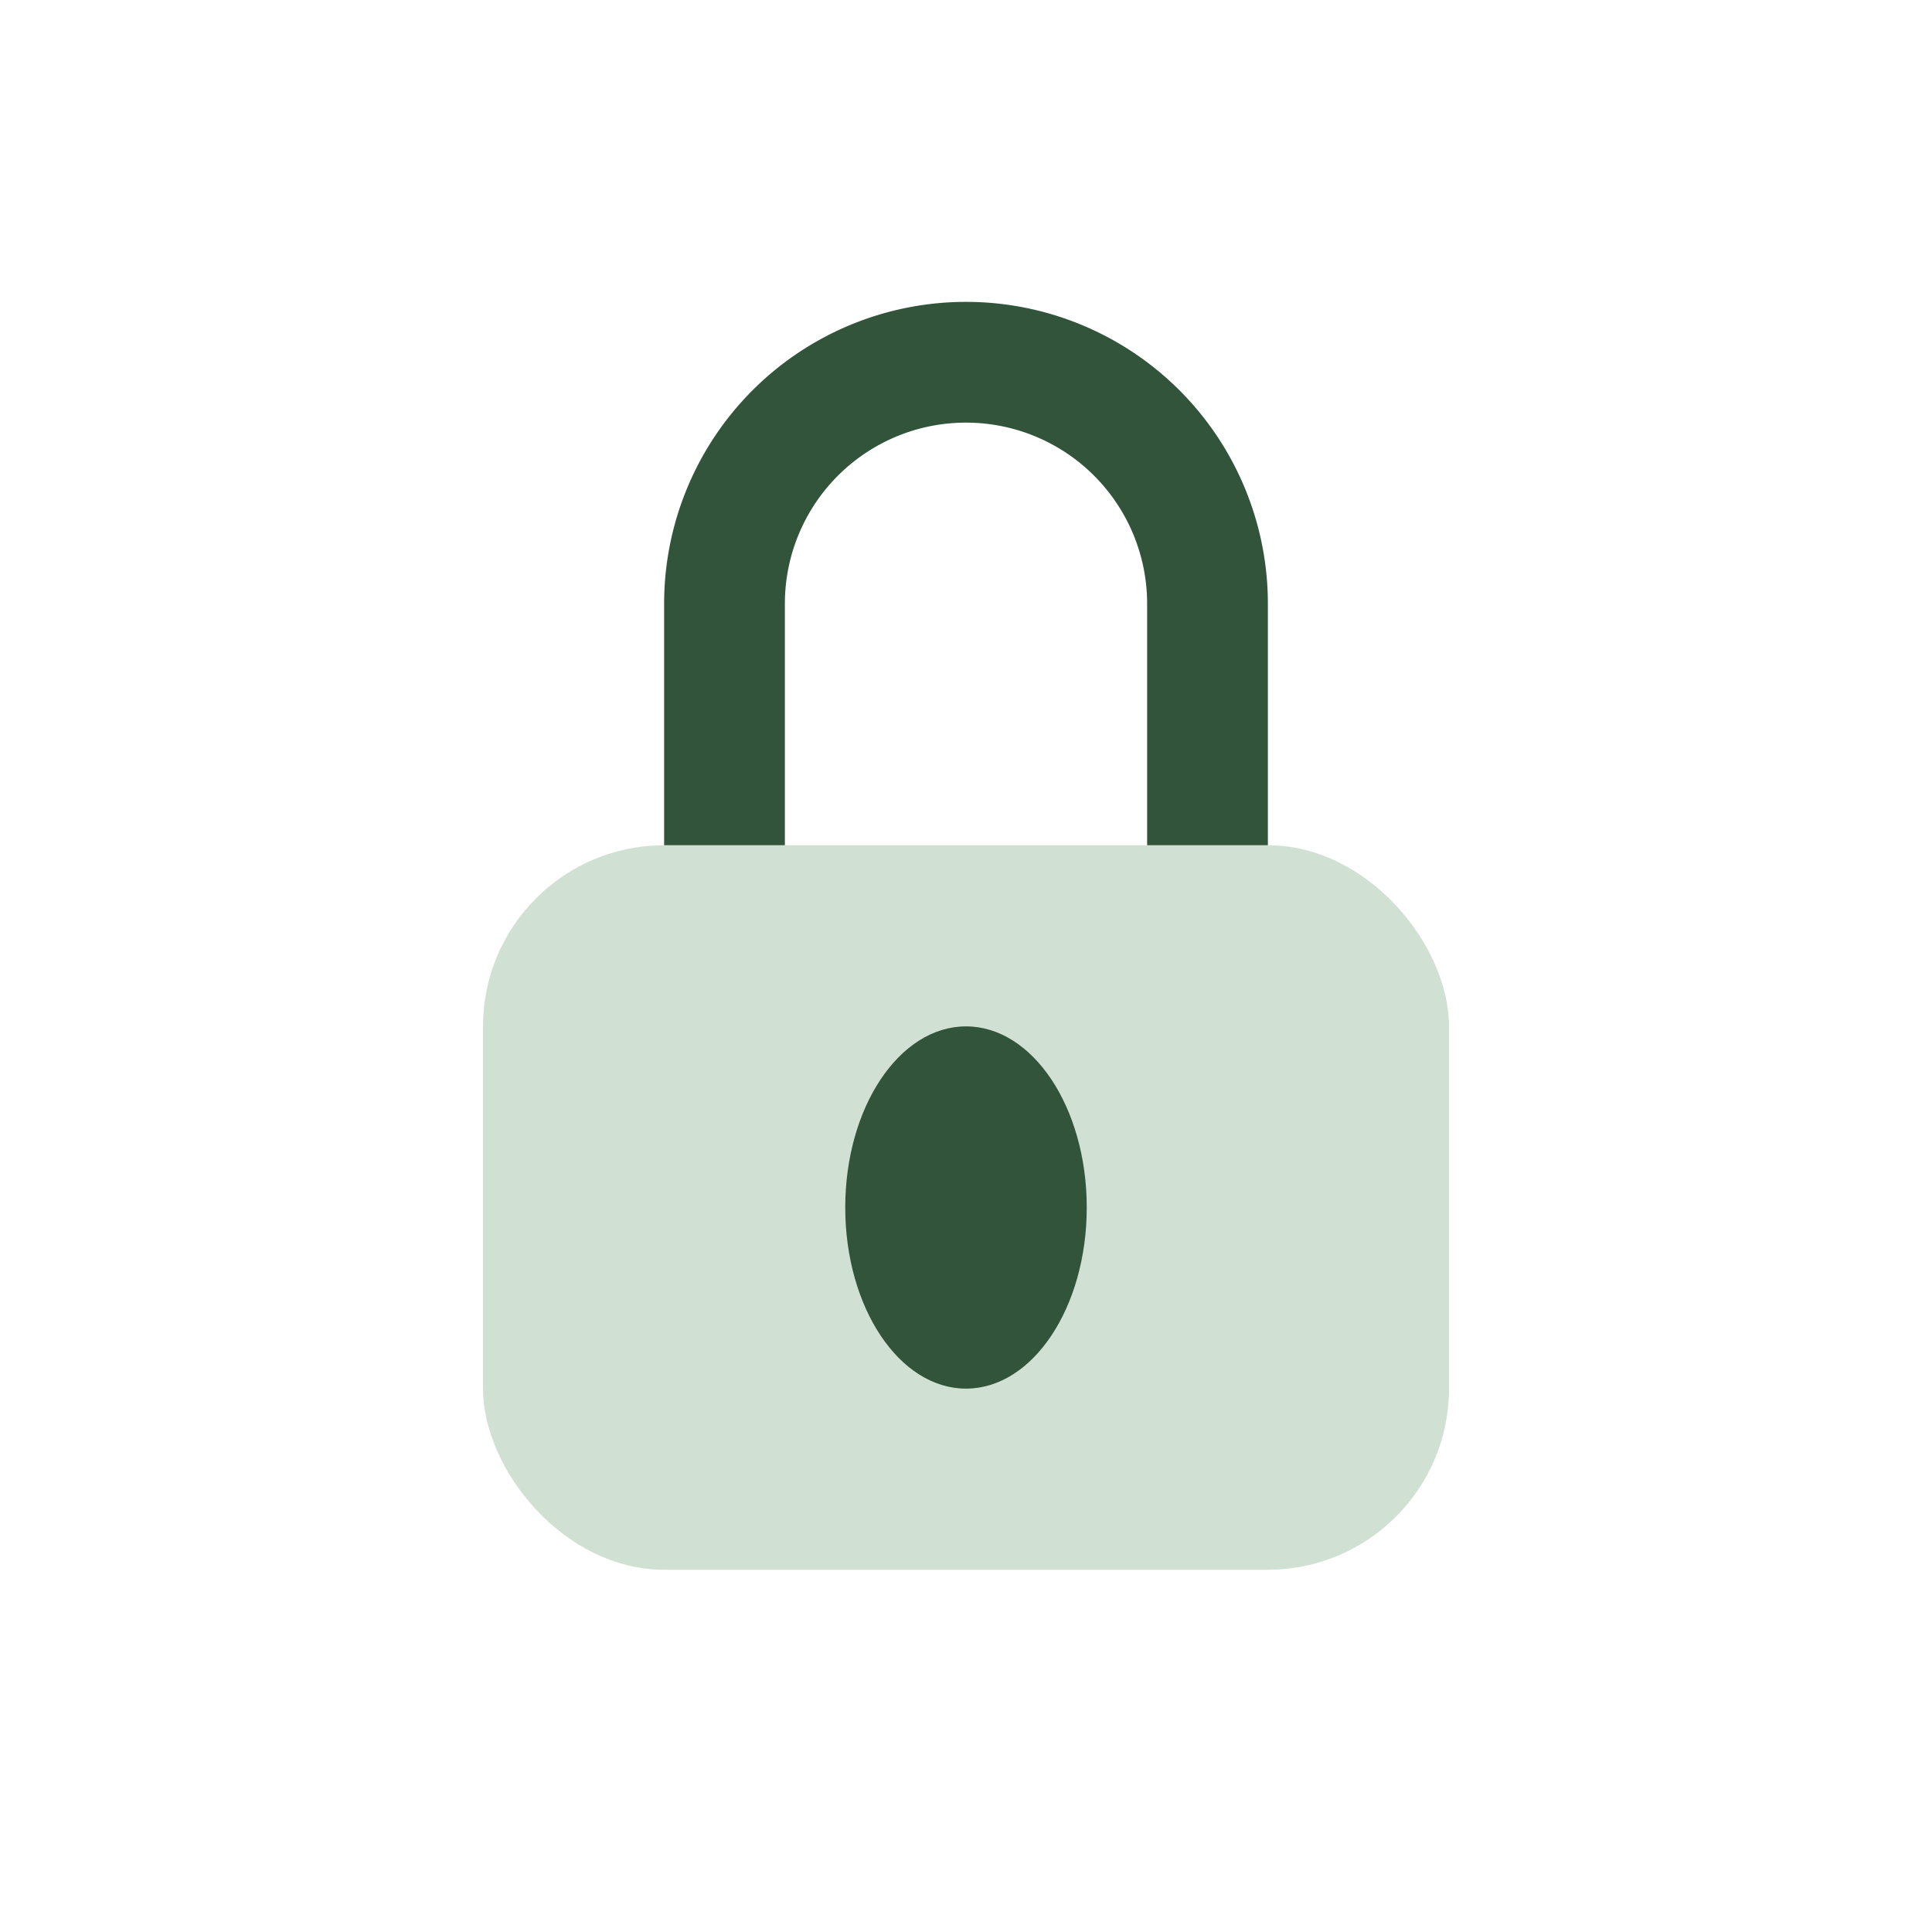
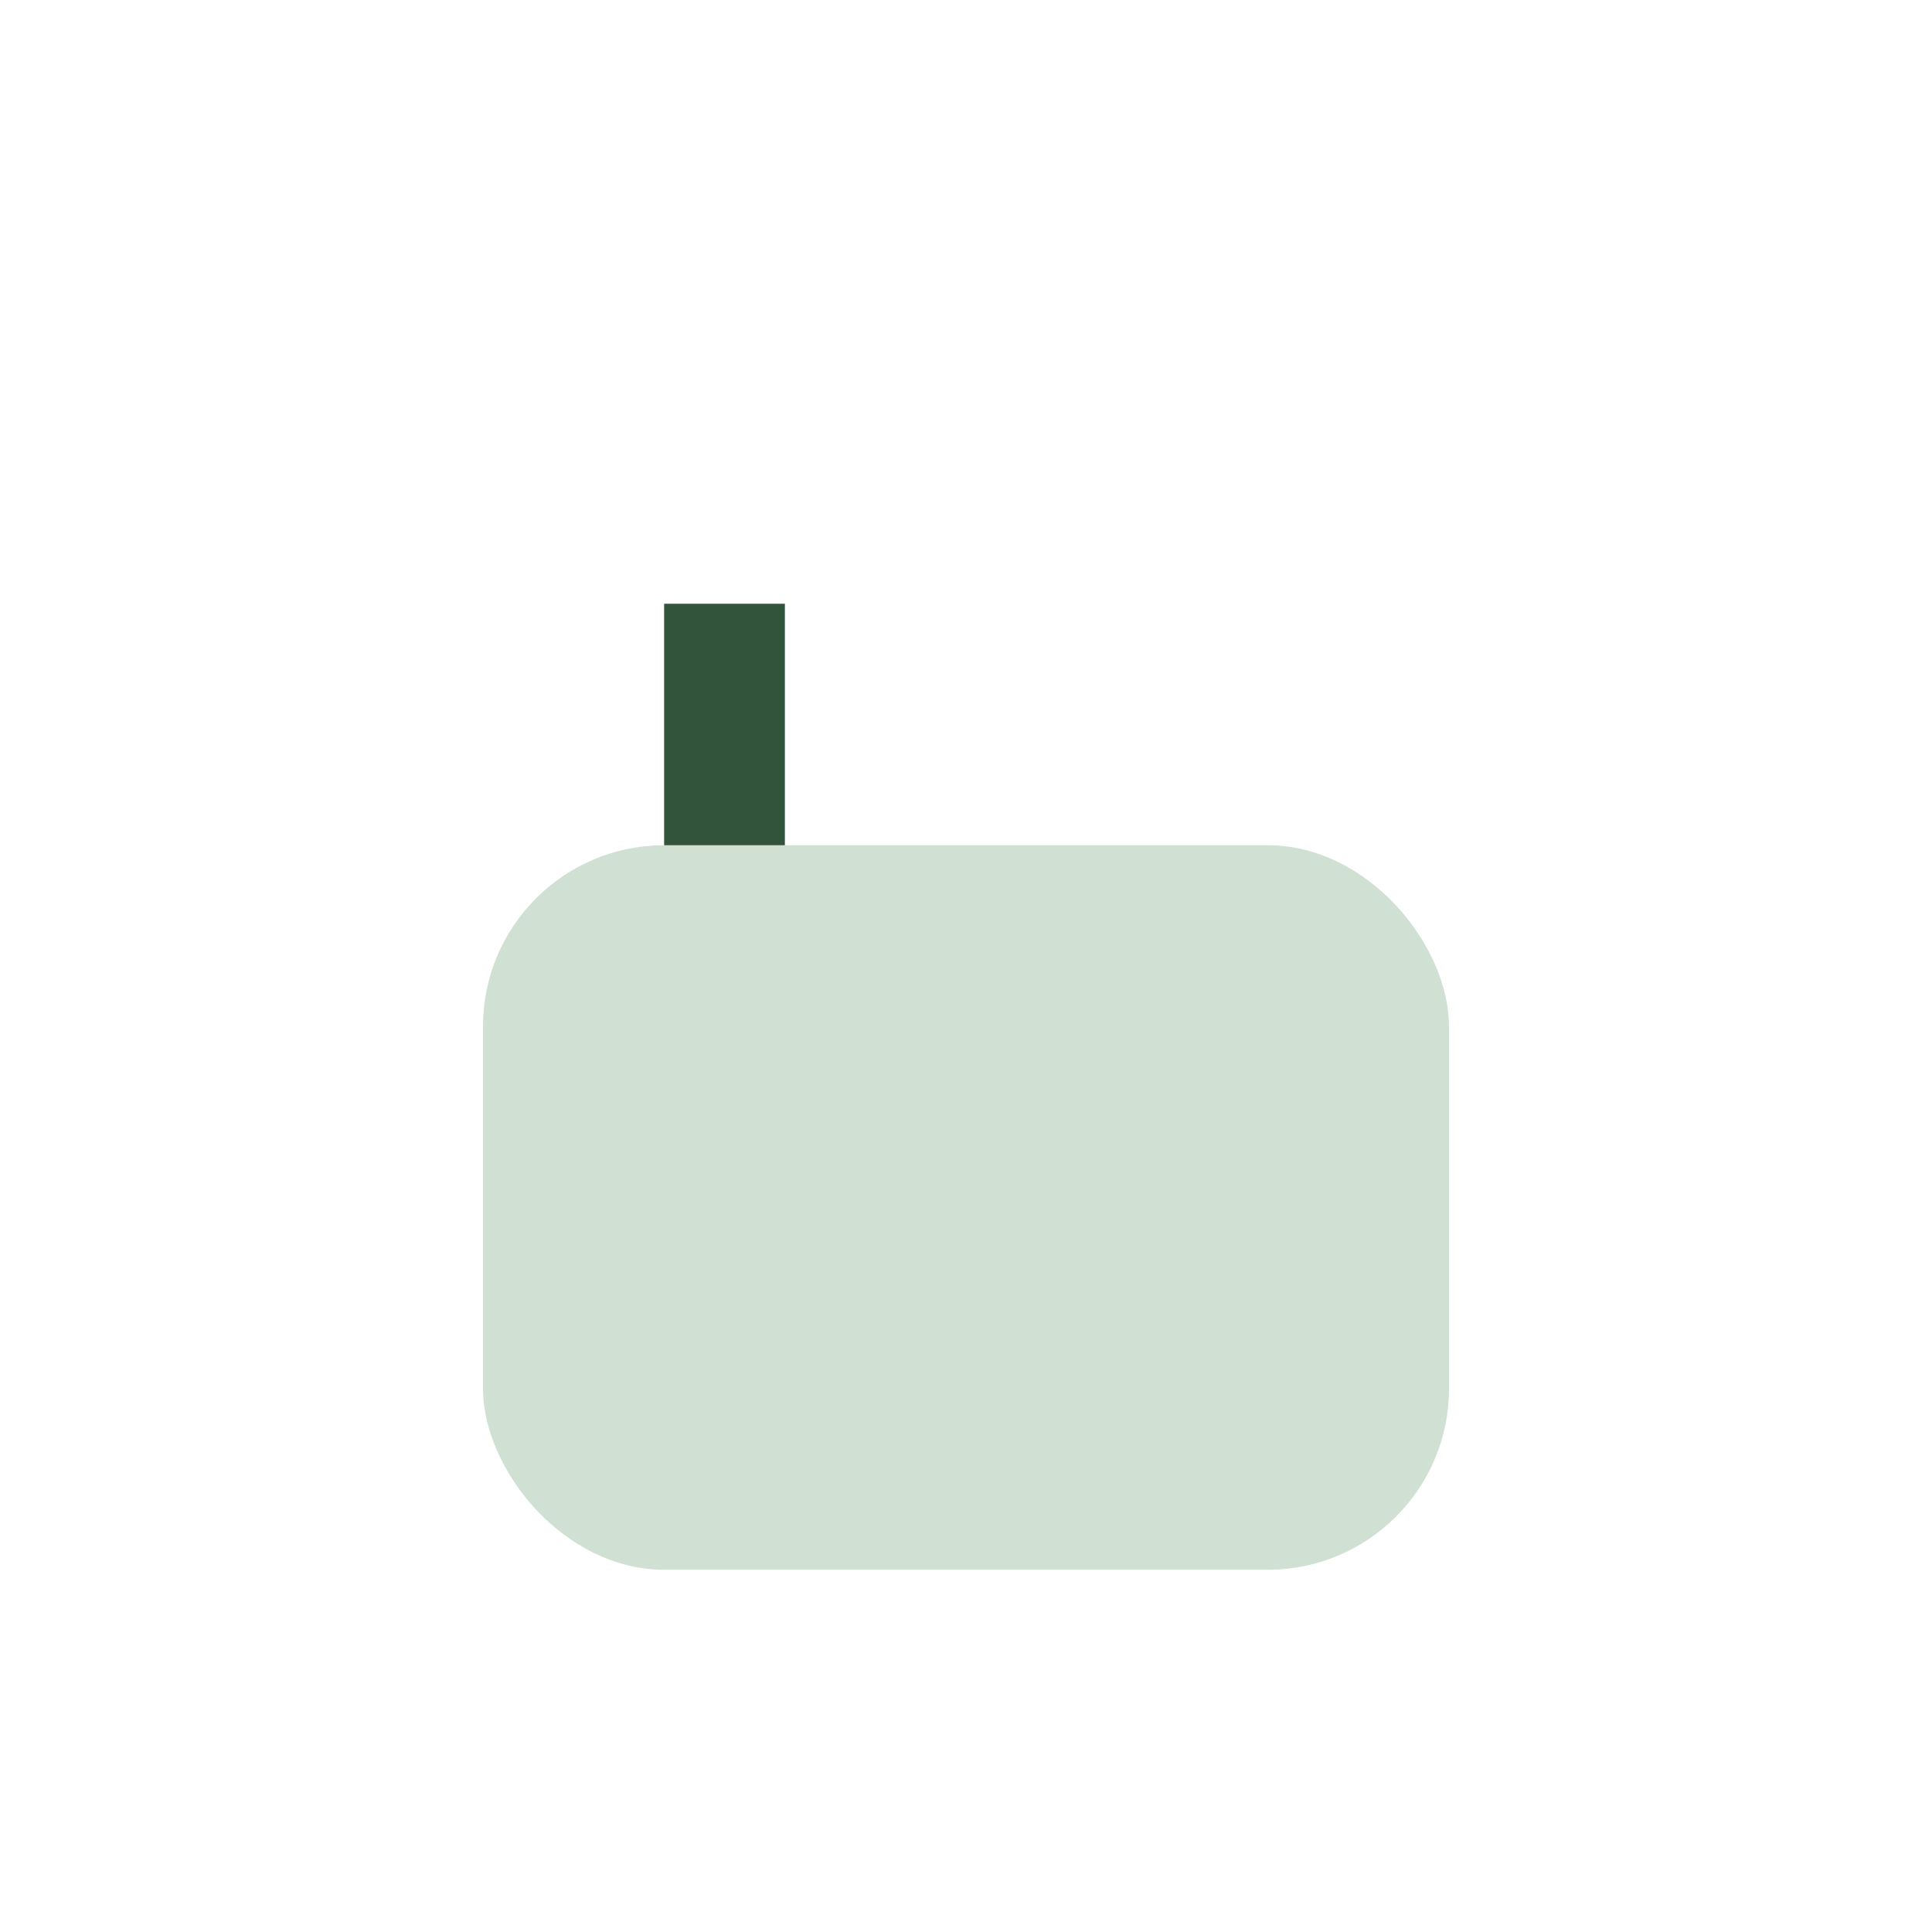
<svg xmlns="http://www.w3.org/2000/svg" width="32" height="32" viewBox="0 0 32 32">
  <rect x="8" y="14" width="16" height="12" rx="3" fill="#D0E1D4" />
-   <ellipse cx="16" cy="20" rx="2" ry="3" fill="#32543B" />
-   <path d="M12 14v-4a4 4 0 0 1 8 0v4" fill="none" stroke="#32543B" stroke-width="2" />
+   <path d="M12 14v-4v4" fill="none" stroke="#32543B" stroke-width="2" />
</svg>